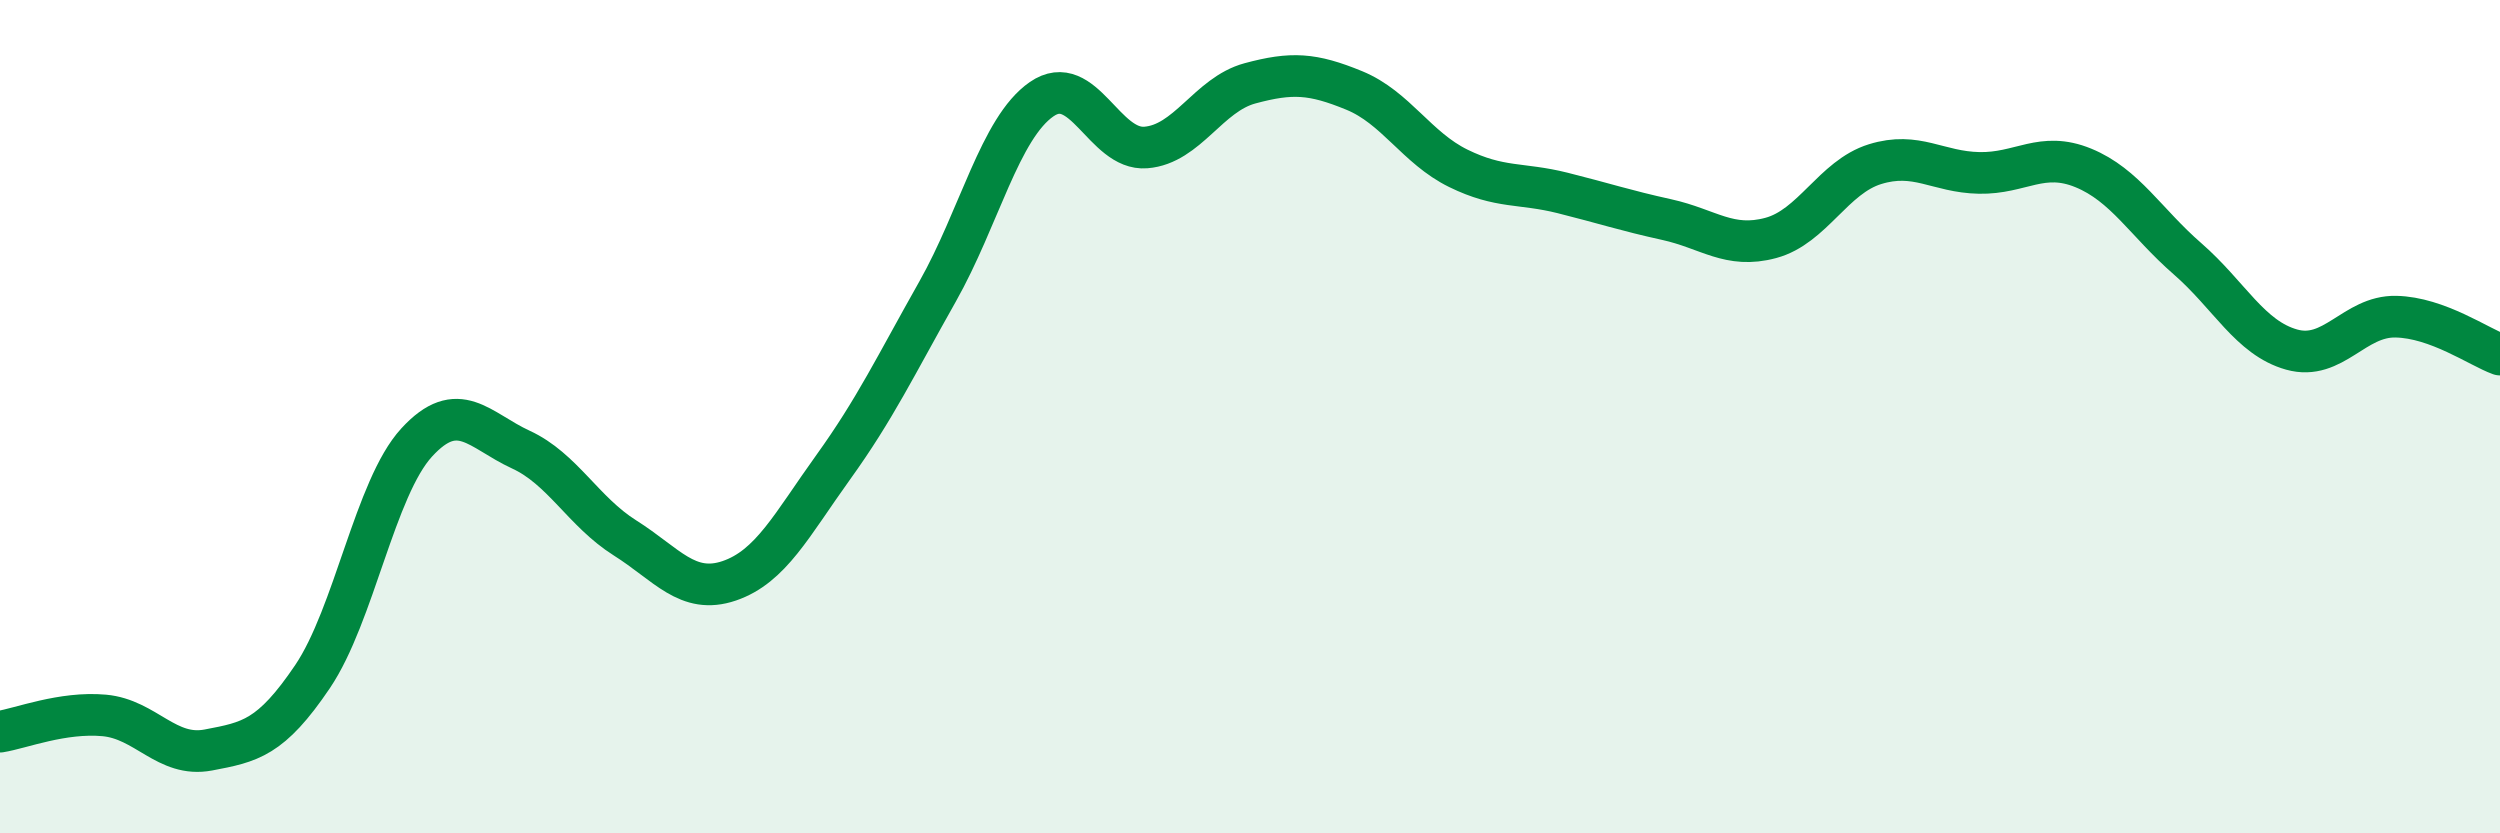
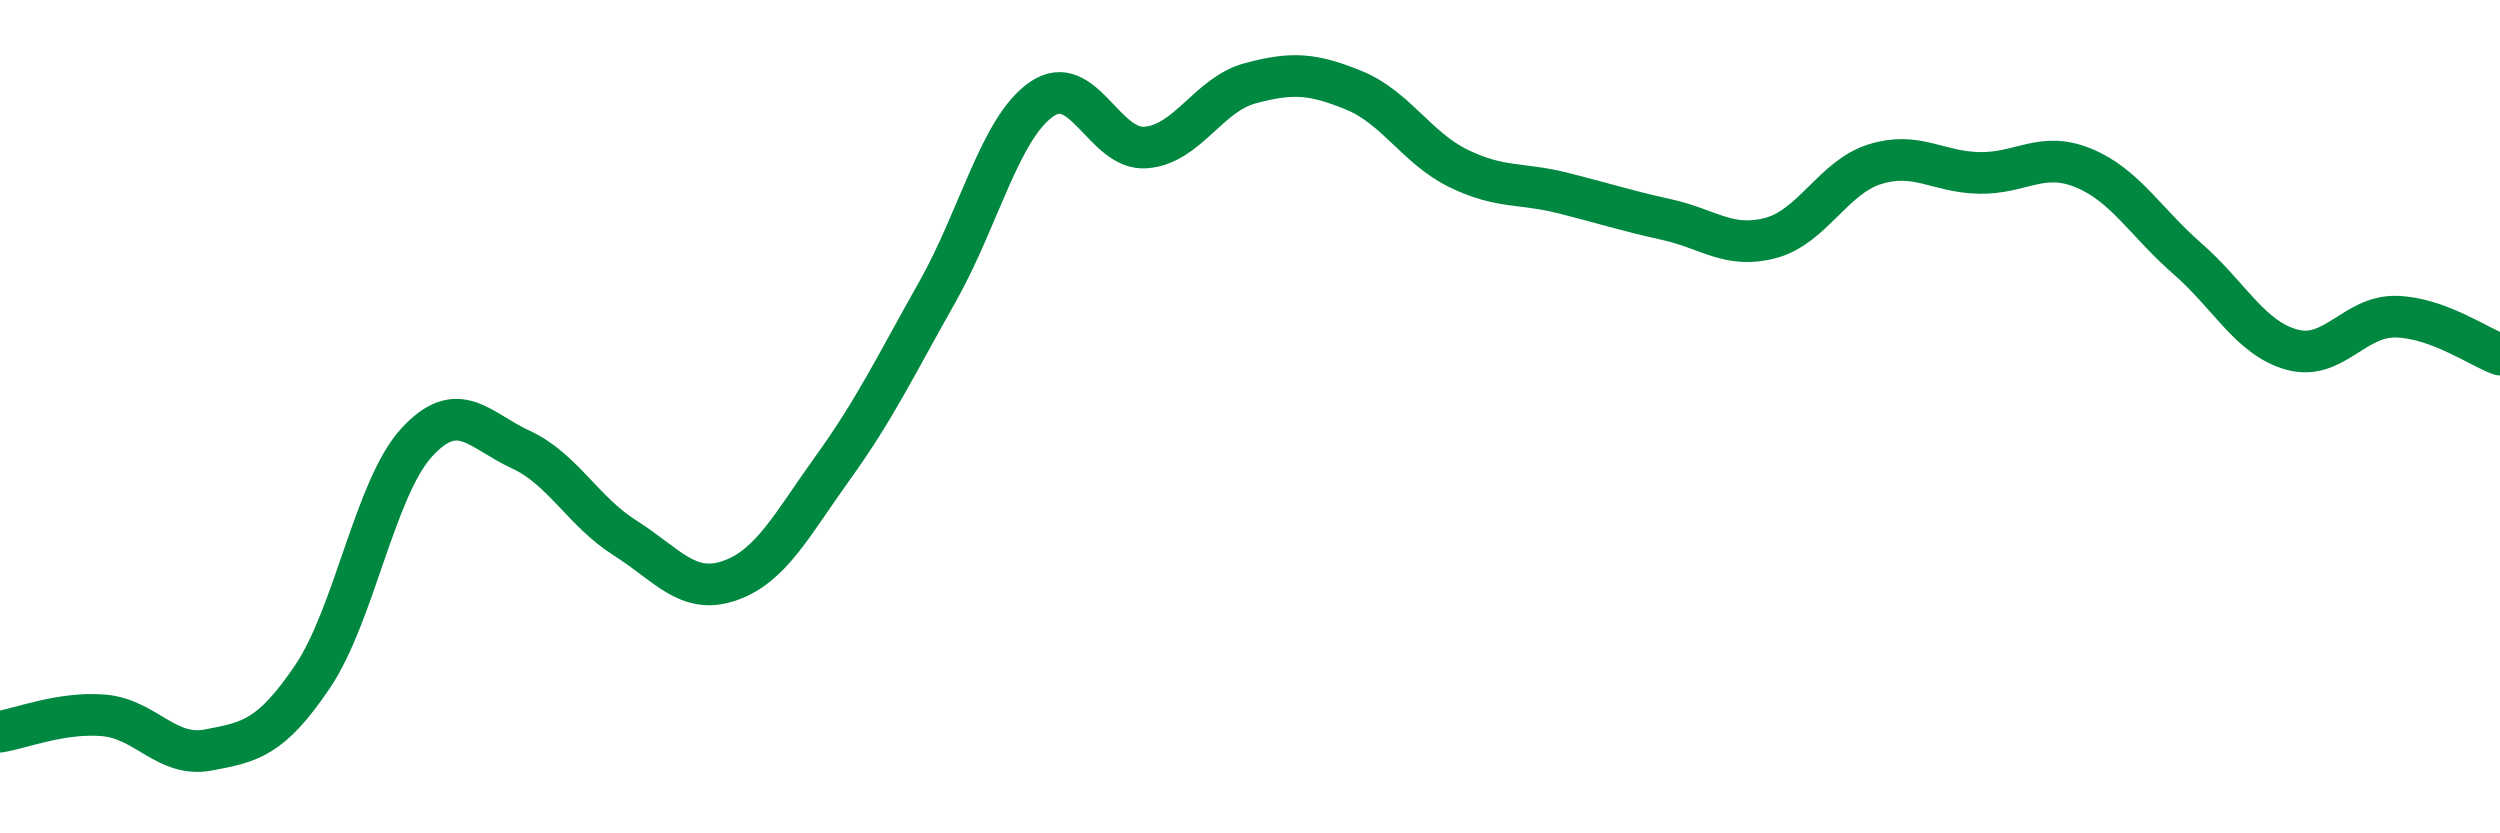
<svg xmlns="http://www.w3.org/2000/svg" width="60" height="20" viewBox="0 0 60 20">
-   <path d="M 0,17.56 C 0.5,17.48 1.5,17.08 2.5,17.17 C 3.5,17.26 4,18.19 5,18 C 6,17.81 6.5,17.72 7.5,16.24 C 8.5,14.76 9,11.71 10,10.62 C 11,9.53 11.5,10.33 12.5,10.79 C 13.5,11.25 14,12.28 15,12.91 C 16,13.54 16.5,14.28 17.5,13.94 C 18.5,13.6 19,12.6 20,11.21 C 21,9.82 21.5,8.77 22.5,7 C 23.5,5.23 24,3.07 25,2.38 C 26,1.69 26.5,3.62 27.5,3.54 C 28.5,3.46 29,2.27 30,2 C 31,1.73 31.5,1.76 32.5,2.17 C 33.5,2.58 34,3.55 35,4.04 C 36,4.53 36.5,4.38 37.5,4.63 C 38.5,4.88 39,5.05 40,5.27 C 41,5.49 41.5,5.98 42.5,5.71 C 43.5,5.44 44,4.25 45,3.94 C 46,3.63 46.5,4.13 47.5,4.15 C 48.5,4.17 49,3.62 50,4.03 C 51,4.44 51.5,5.34 52.5,6.21 C 53.5,7.08 54,8.11 55,8.39 C 56,8.67 56.5,7.58 57.5,7.6 C 58.5,7.62 59.5,8.33 60,8.51L60 20L0 20Z" fill="#008740" opacity="0.1" stroke-linecap="round" stroke-linejoin="round" />
  <path d="M 0,17.56 C 0.5,17.48 1.5,17.08 2.5,17.17 C 3.5,17.26 4,18.19 5,18 C 6,17.81 6.5,17.72 7.5,16.24 C 8.5,14.76 9,11.71 10,10.62 C 11,9.53 11.5,10.33 12.5,10.79 C 13.5,11.25 14,12.28 15,12.91 C 16,13.54 16.5,14.28 17.5,13.94 C 18.5,13.6 19,12.6 20,11.21 C 21,9.82 21.5,8.77 22.5,7 C 23.5,5.23 24,3.07 25,2.38 C 26,1.69 26.5,3.62 27.5,3.54 C 28.5,3.46 29,2.27 30,2 C 31,1.73 31.5,1.76 32.5,2.17 C 33.5,2.58 34,3.55 35,4.04 C 36,4.53 36.5,4.38 37.5,4.63 C 38.5,4.88 39,5.05 40,5.27 C 41,5.49 41.5,5.98 42.5,5.71 C 43.5,5.44 44,4.25 45,3.94 C 46,3.63 46.5,4.13 47.5,4.15 C 48.5,4.17 49,3.62 50,4.03 C 51,4.44 51.5,5.34 52.5,6.21 C 53.5,7.08 54,8.11 55,8.39 C 56,8.67 56.5,7.58 57.5,7.6 C 58.5,7.62 59.5,8.33 60,8.51" stroke="#008740" stroke-width="1" fill="none" stroke-linecap="round" stroke-linejoin="round" />
</svg>